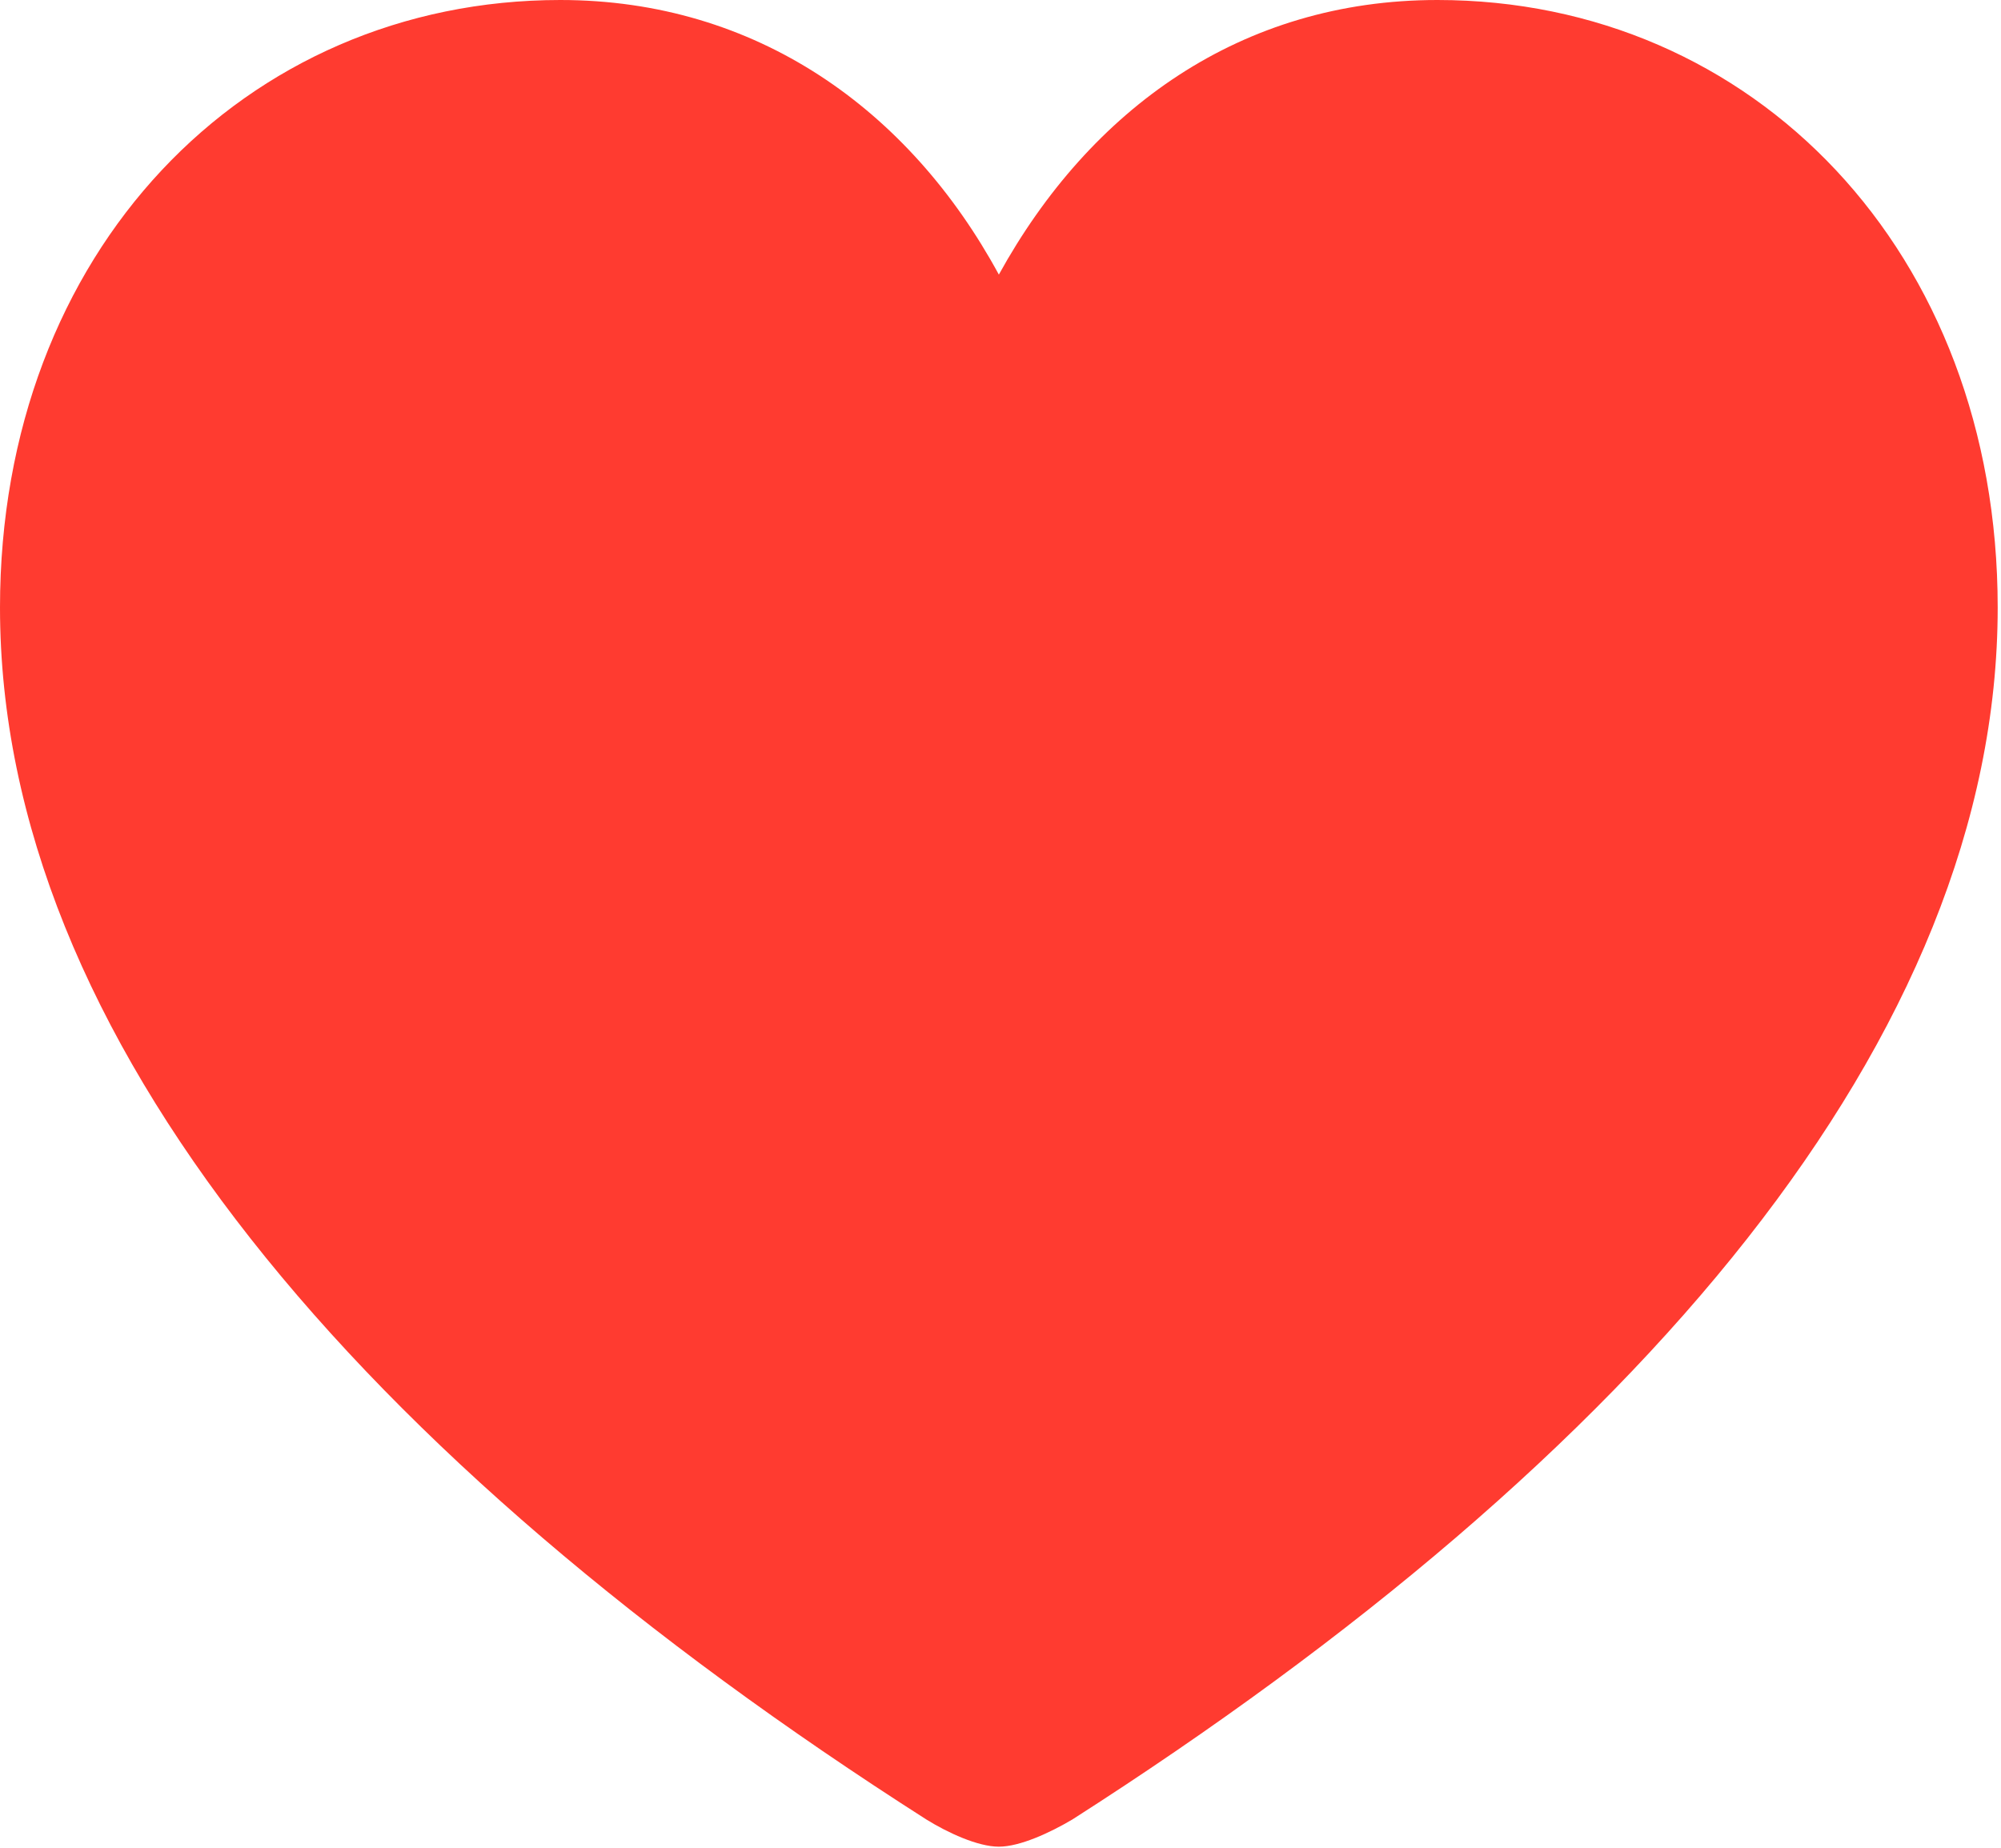
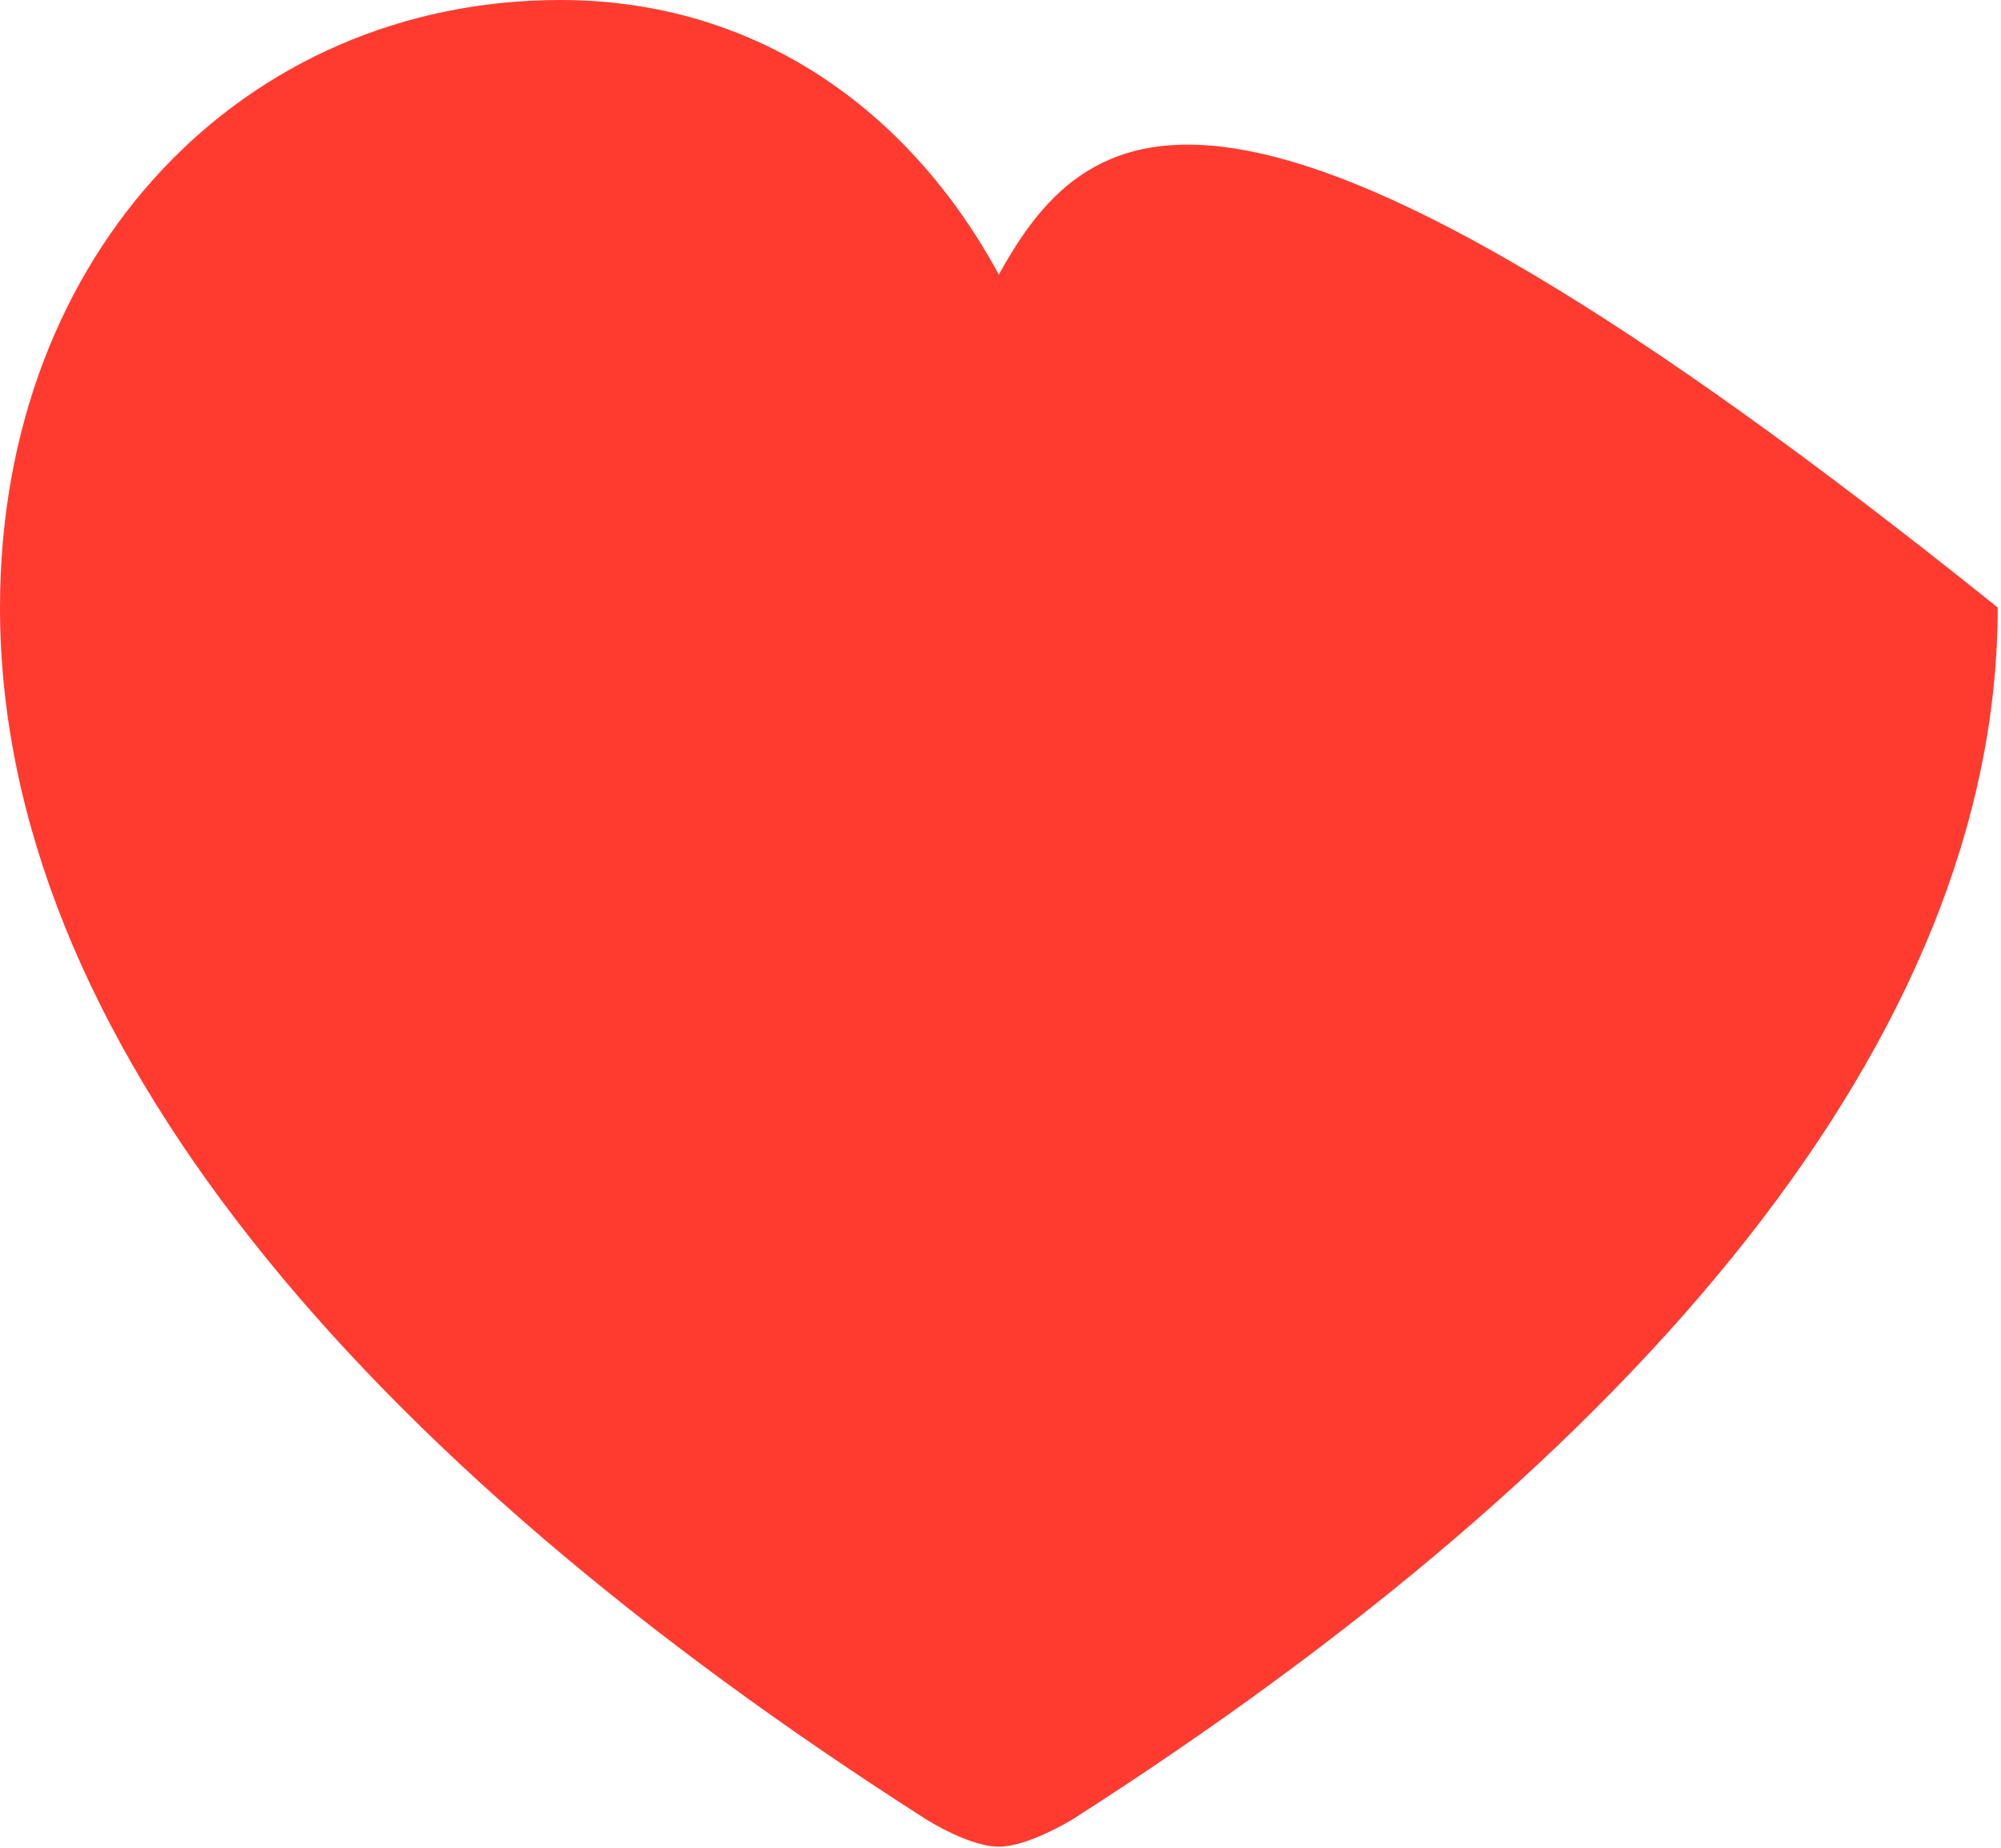
<svg xmlns="http://www.w3.org/2000/svg" width="118" height="109" viewBox="0 0 118 109" fill="none">
-   <path d="M58.903 108.907C60.148 108.907 61.928 108.077 63.233 107.306C96.629 85.951 117.805 61.097 117.805 35.828C117.805 14.829 103.391 0 84.765 0C73.198 0 64.3 6.406 58.903 16.194C53.623 6.466 44.607 0 33.04 0C14.414 0 0 14.829 0 35.828C0 61.097 21.176 85.951 54.632 107.306C55.877 108.077 57.657 108.907 58.903 108.907Z" fill="#FF3B30" />
+   <path d="M58.903 108.907C60.148 108.907 61.928 108.077 63.233 107.306C96.629 85.951 117.805 61.097 117.805 35.828C73.198 0 64.3 6.406 58.903 16.194C53.623 6.466 44.607 0 33.04 0C14.414 0 0 14.829 0 35.828C0 61.097 21.176 85.951 54.632 107.306C55.877 108.077 57.657 108.907 58.903 108.907Z" fill="#FF3B30" />
</svg>